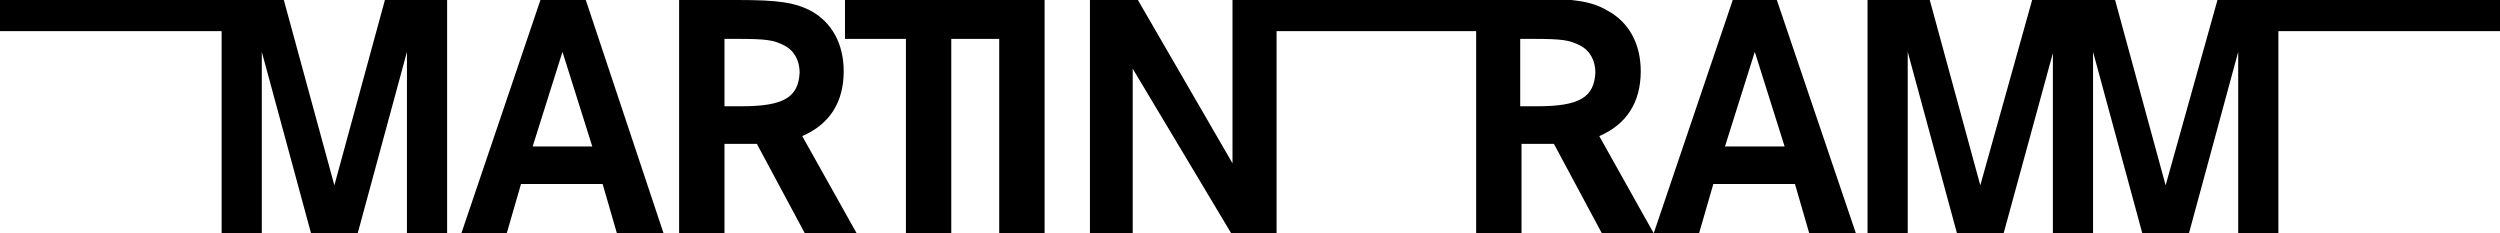
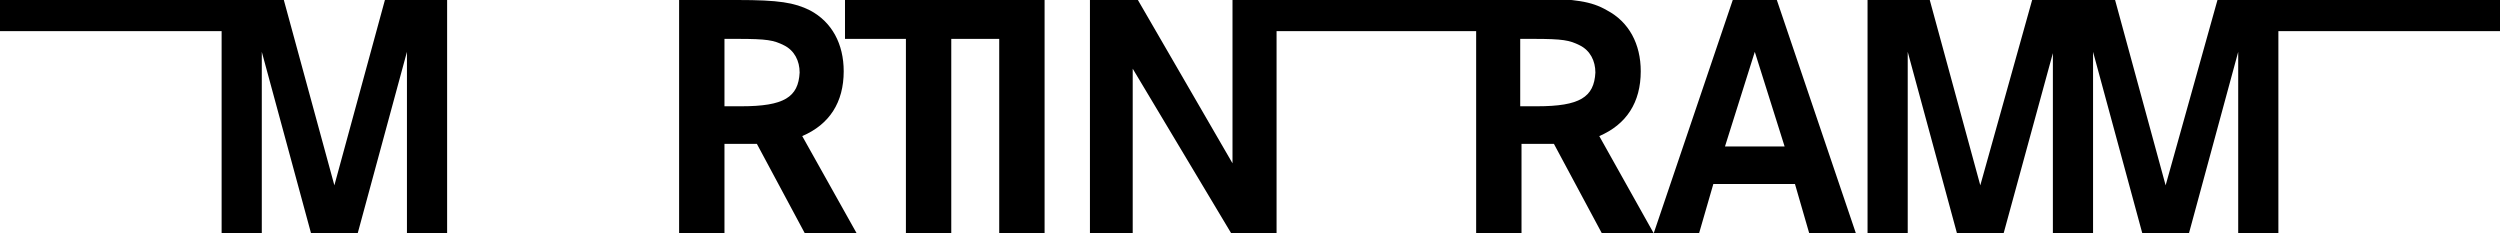
<svg xmlns="http://www.w3.org/2000/svg" id="Ebene_1" x="0px" y="0px" width="192.9px" height="18px" viewBox="0 0 192.9 18" xml:space="preserve">
  <g>
    <polygon points="25.8,14.3 21.9,0 17.1,0 0,0 0,2.4 17.1,2.4 17.1,18 20.2,18 20.2,4 24,18 27.6,18 31.4,4 31.4,18 34.5,18 34.5,0   29.7,0  " />
-     <path d="M41.7,0l-6.1,18h3.5l1.1-3.8h6.3l1.1,3.8h3.6L45.2,0H41.7z M41.1,11.3L43.4,4l2.3,7.3H41.1z" />
    <path d="M65.1,5.5c0-2.1-0.9-3.8-2.6-4.7C61.3,0.2,60.1,0,56.9,0h-4.5v18h3.5v-6.9h2.5l3.7,6.9h4l-4.2-7.5  C64,9.6,65.1,7.9,65.1,5.5z M57.2,8.2h-1.3V3h1c2.3,0,2.8,0.1,3.6,0.5s1.2,1.2,1.2,2.1C61.6,7.5,60.5,8.2,57.2,8.2z" />
    <polygon points="77.1,0 65.2,0 65.2,3 69.9,3 69.9,18 73.4,18 73.4,3 77.1,3 77.1,18 80.6,18 80.6,0 78.1,0  " />
    <path d="M126.6,5.5c0-2.1-0.9-3.8-2.6-4.7c-1.2-0.7-2.5-0.9-5.6-0.9h-4.2h-0.3H98.4H97h-1.9v12.7L87.8,0h-3.7v18h3.3V5.3L95,18h3.5  V2.4h15.4V18h3.5v-6.9h2.5l3.7,6.9h4l-4.2-7.5C125.5,9.6,126.6,7.9,126.6,5.5z M118.6,8.2h-1.3V3h1c2.3,0,2.8,0.1,3.6,0.5  s1.2,1.2,1.2,2.1C123,7.5,121.9,8.2,118.6,8.2z" />
    <path d="M133.7,0l-6.1,18h3.5l1.1-3.8h6.3l1.1,3.8h3.6l-6.1-18H133.7z M133.1,11.3l2.3-7.3l2.3,7.3H133.1z" />
    <polygon points="175.8,0 171.1,0 167.1,14.3 163.2,0 161.5,0 158.4,0 156.8,0 152.8,14.3 148.9,0 144.1,0 144.1,18 147.2,18   147.2,4 151,18 154.6,18 158.4,4.1 158.4,18 158.4,18 161.5,18 161.5,18 161.5,4 165.3,18 168.9,18 172.7,4 172.7,18 175.8,18   175.8,2.4 192.9,2.4 192.9,0  " />
  </g>
</svg>